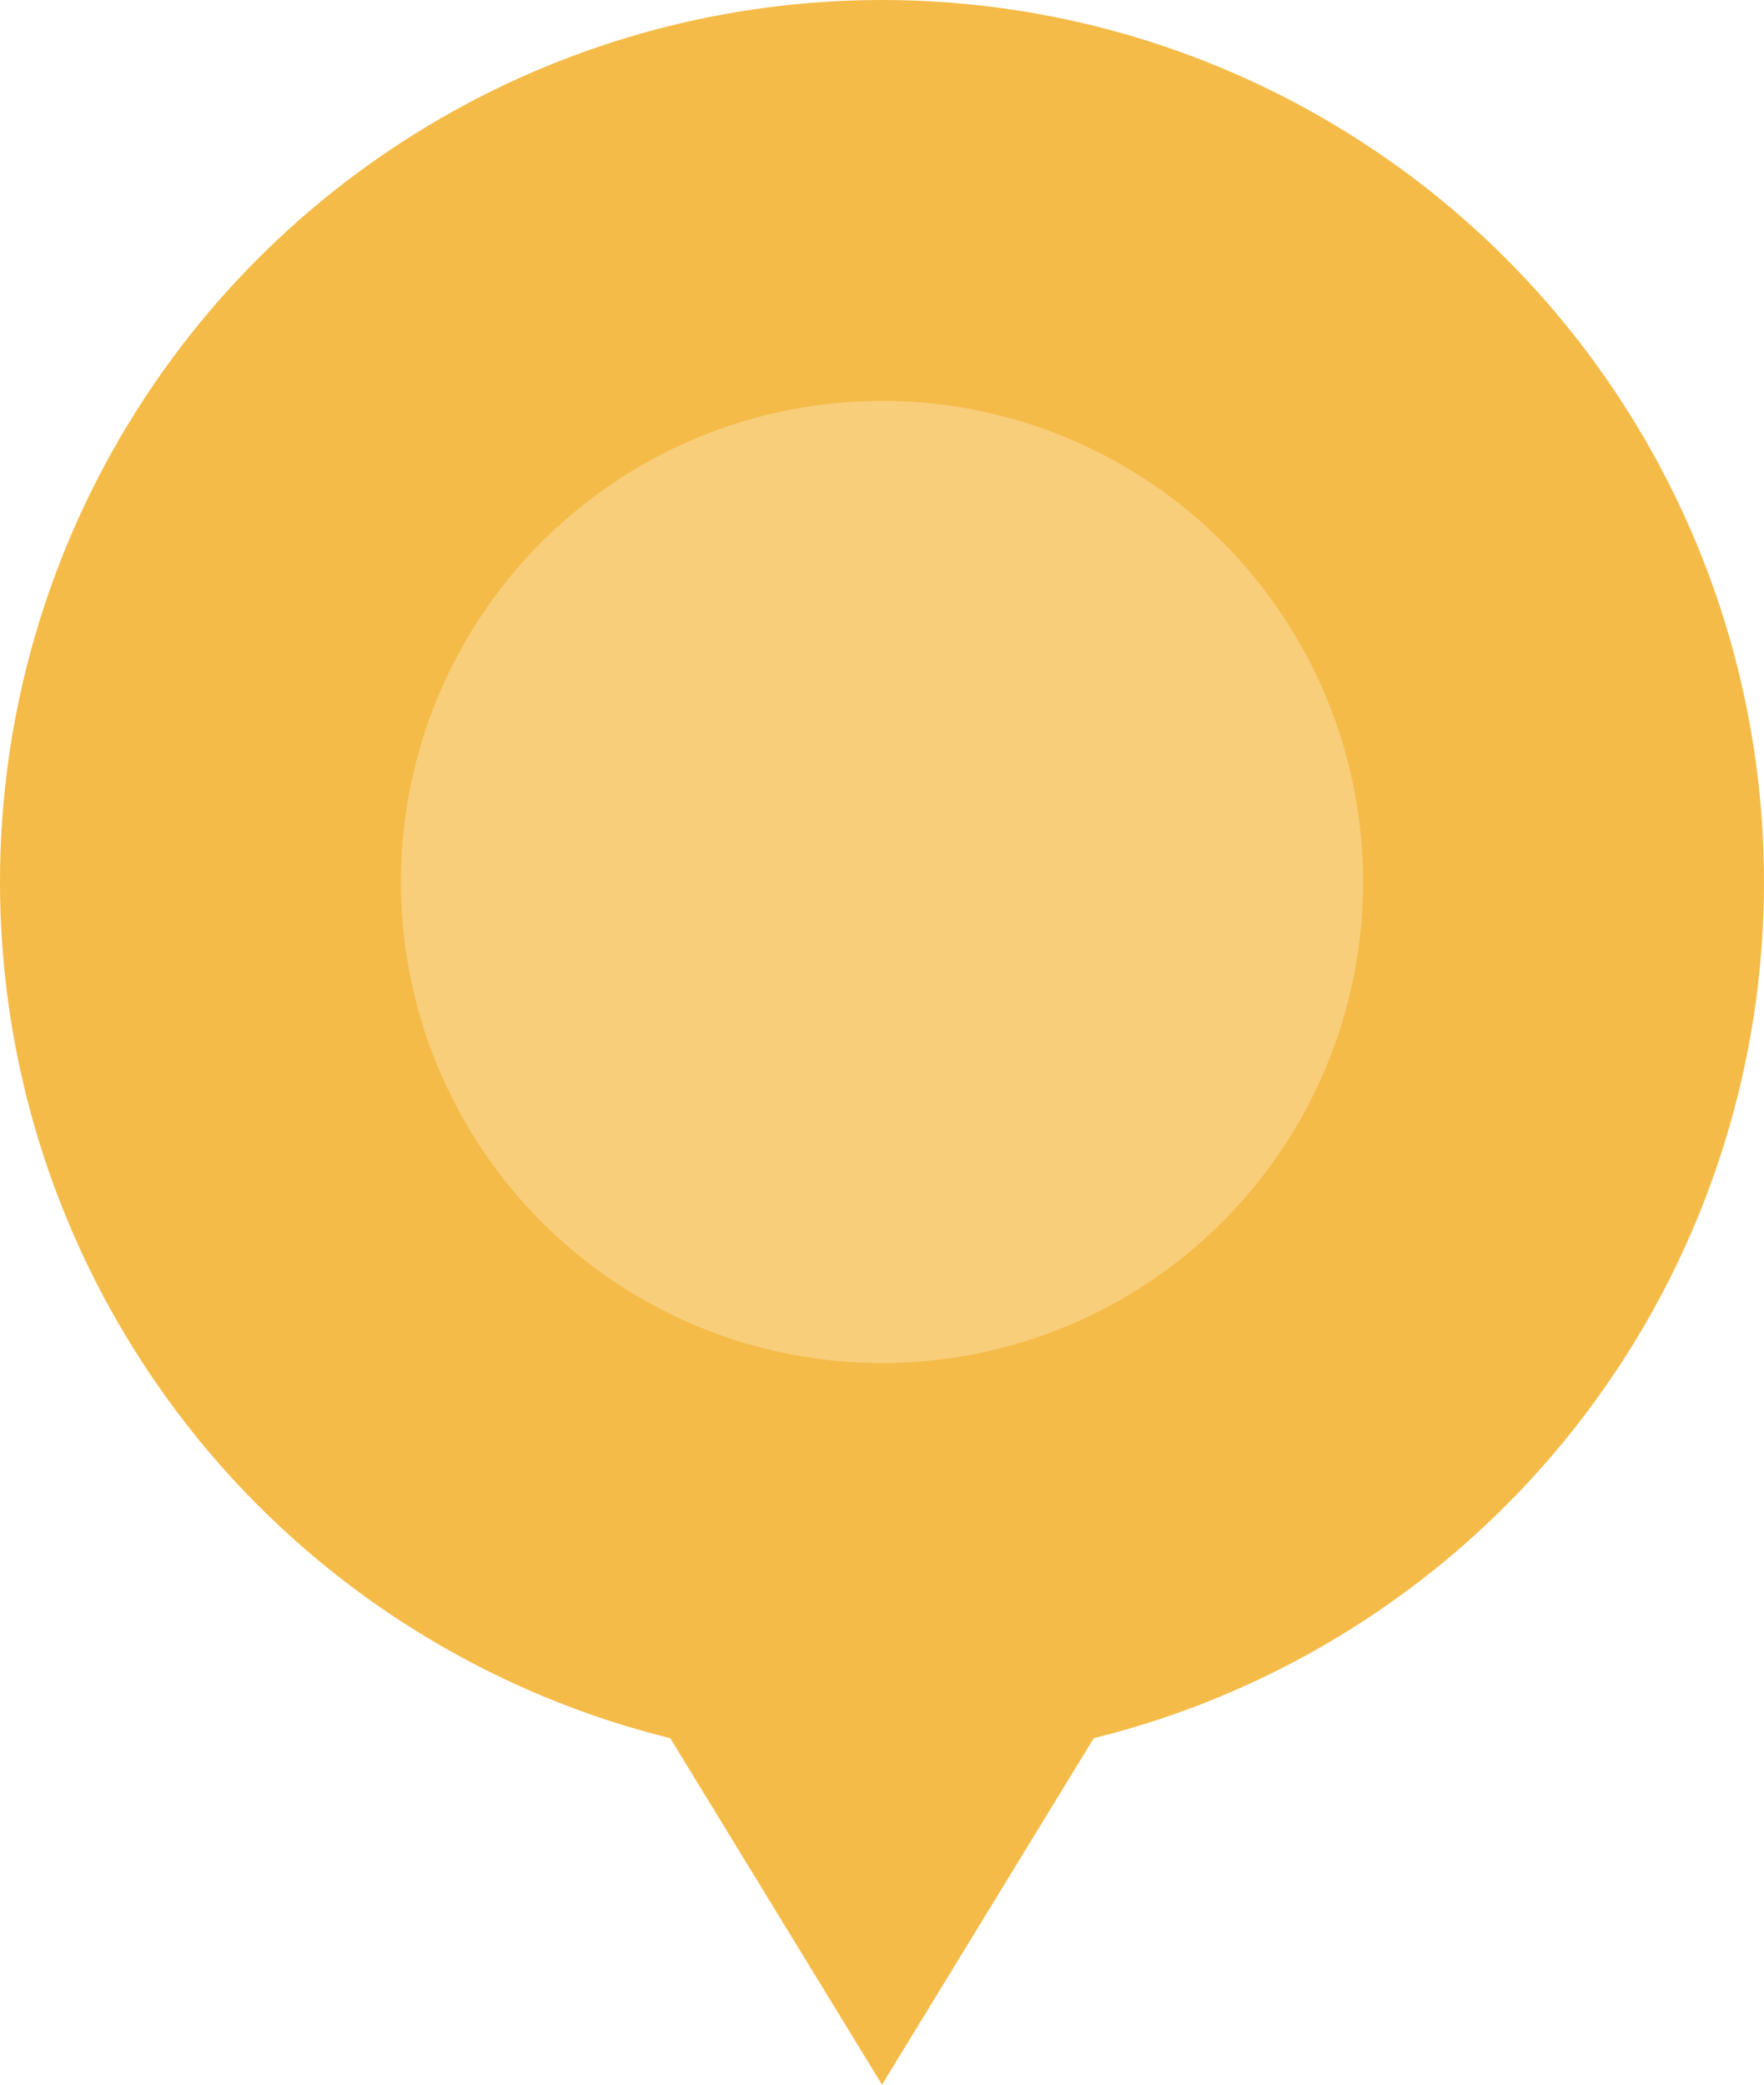
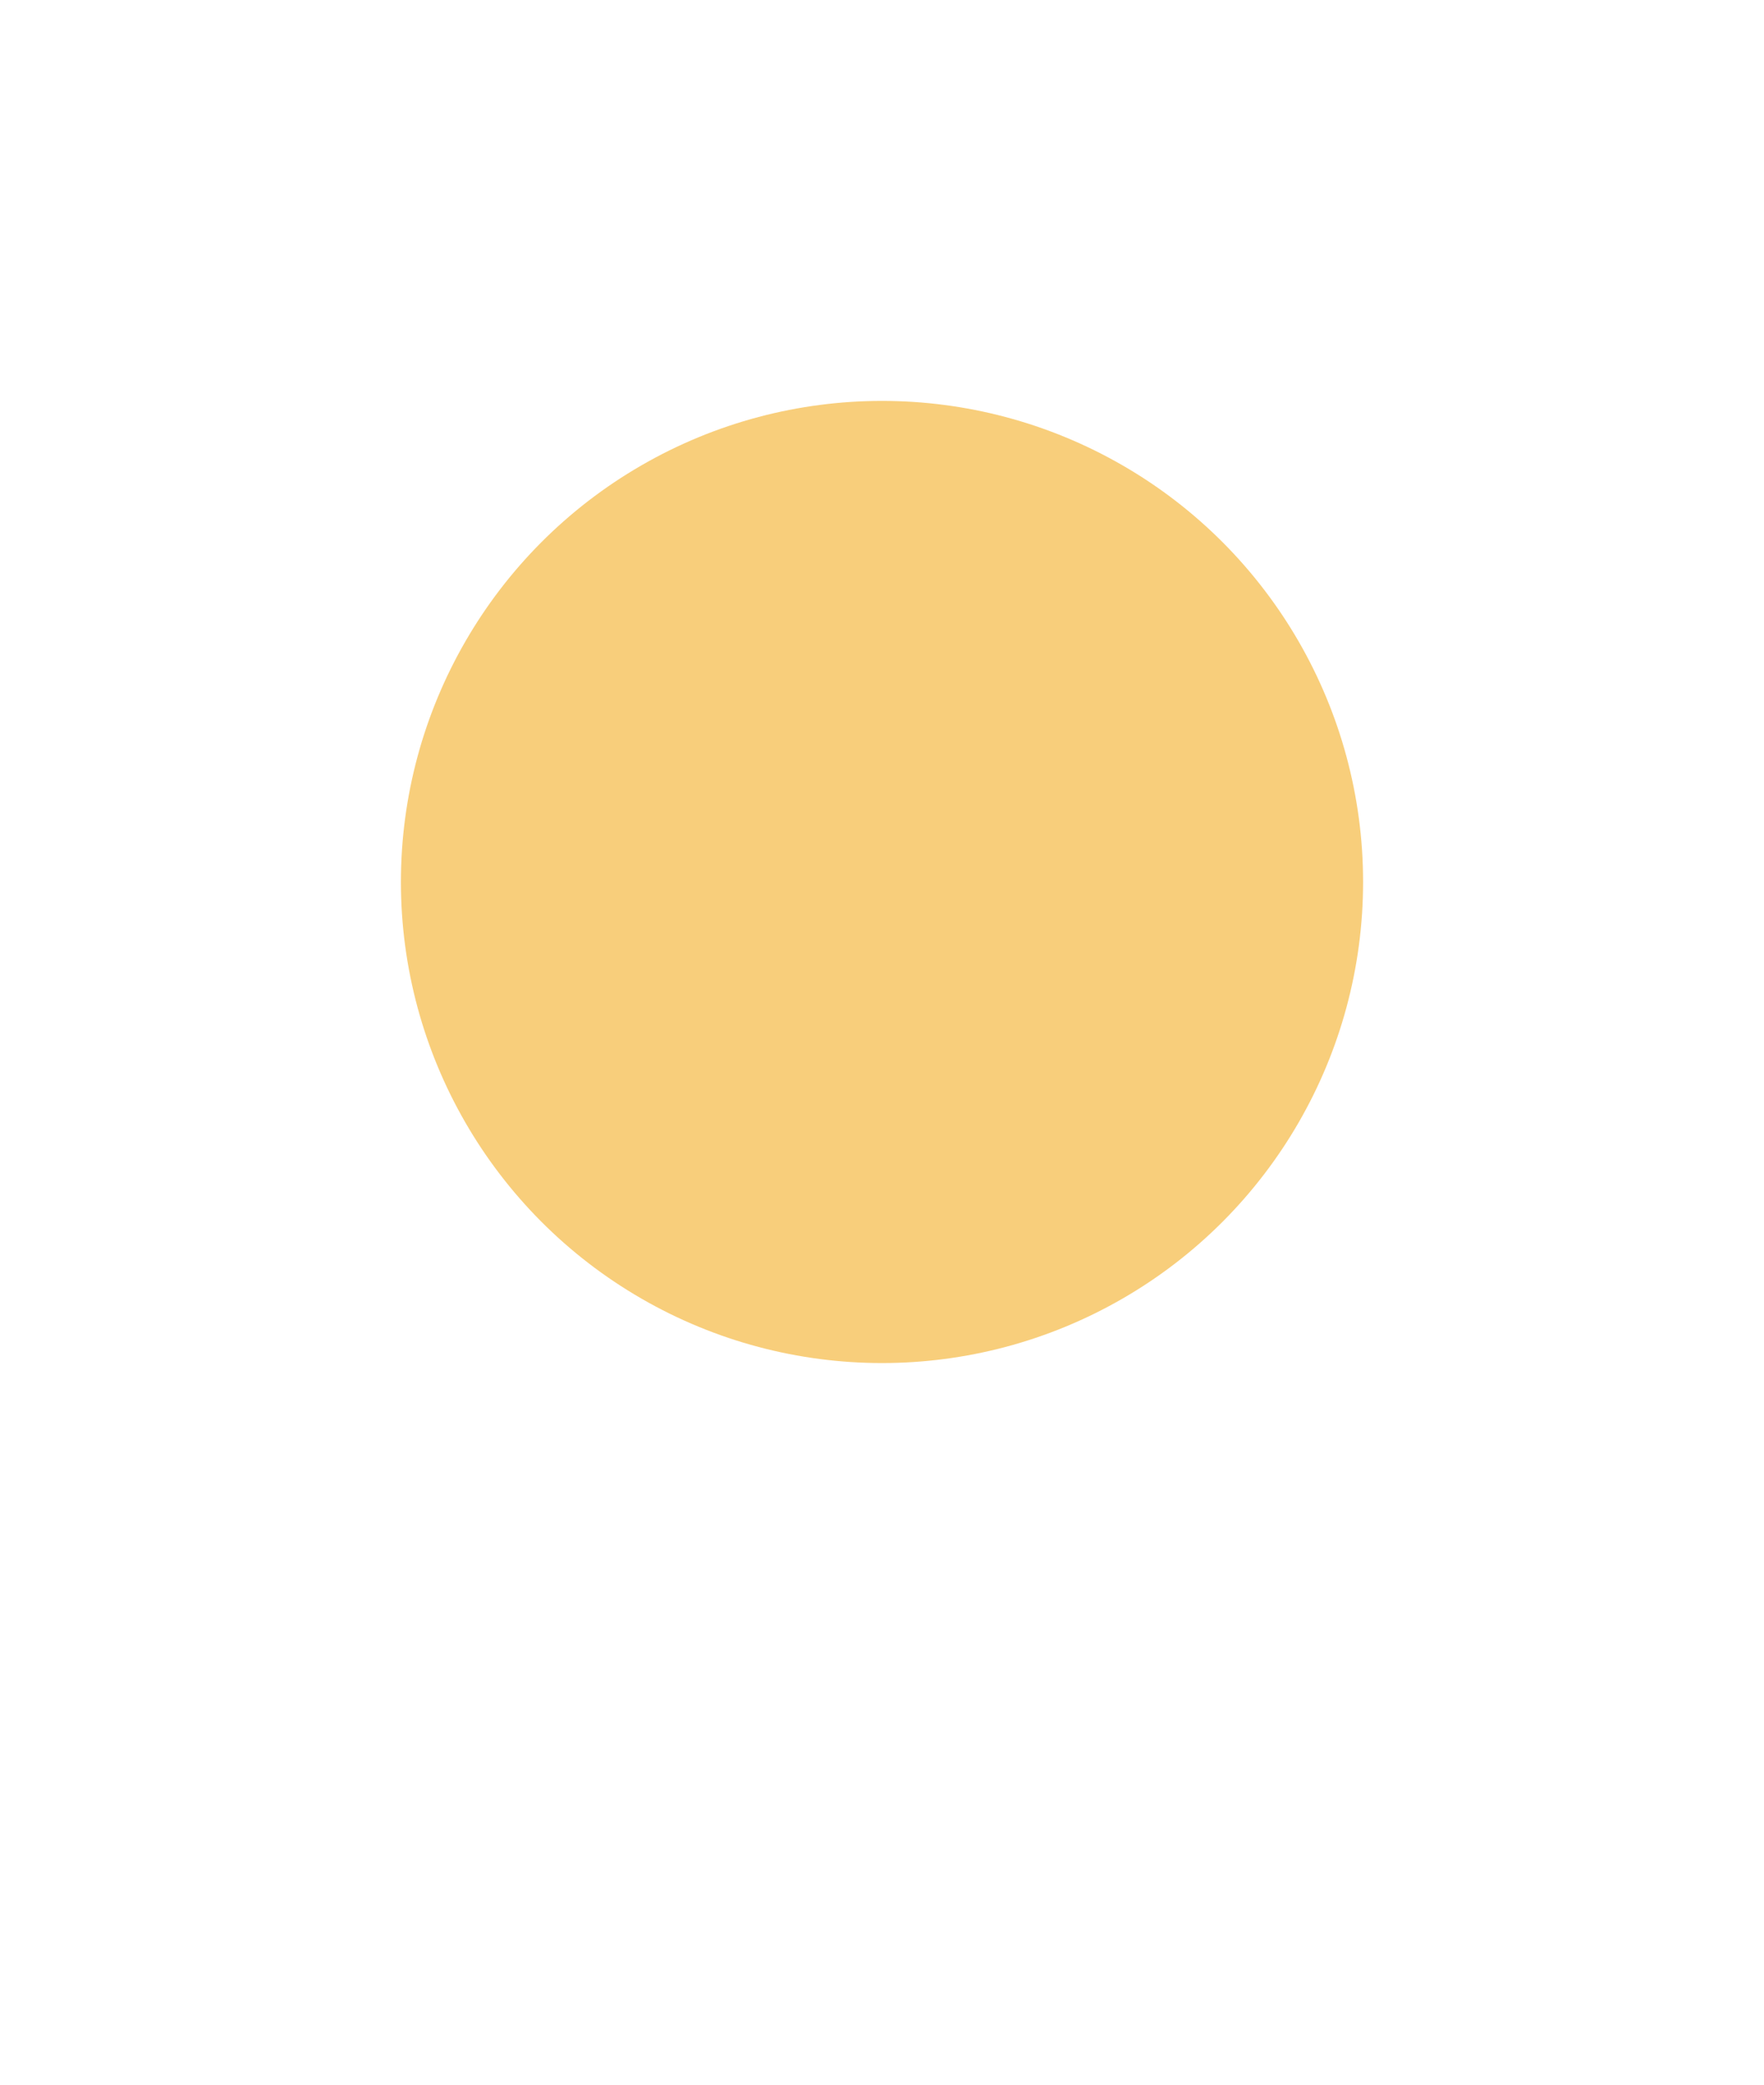
<svg xmlns="http://www.w3.org/2000/svg" width="22" height="26">
  <g data-name="グループ 22242" transform="translate(6388 -8039)">
-     <circle data-name="楕円形 66" cx="11" cy="11" r="11" transform="translate(-6388 8039)" fill="#f5bb48" />
-     <path data-name="多角形 20" d="m-6377 8065-5.5-9h11Z" fill="#f5bb48" />
    <circle data-name="楕円形 101" cx="6" cy="6" r="6" transform="translate(-6383 8044)" fill="#f8ce7b" />
  </g>
</svg>